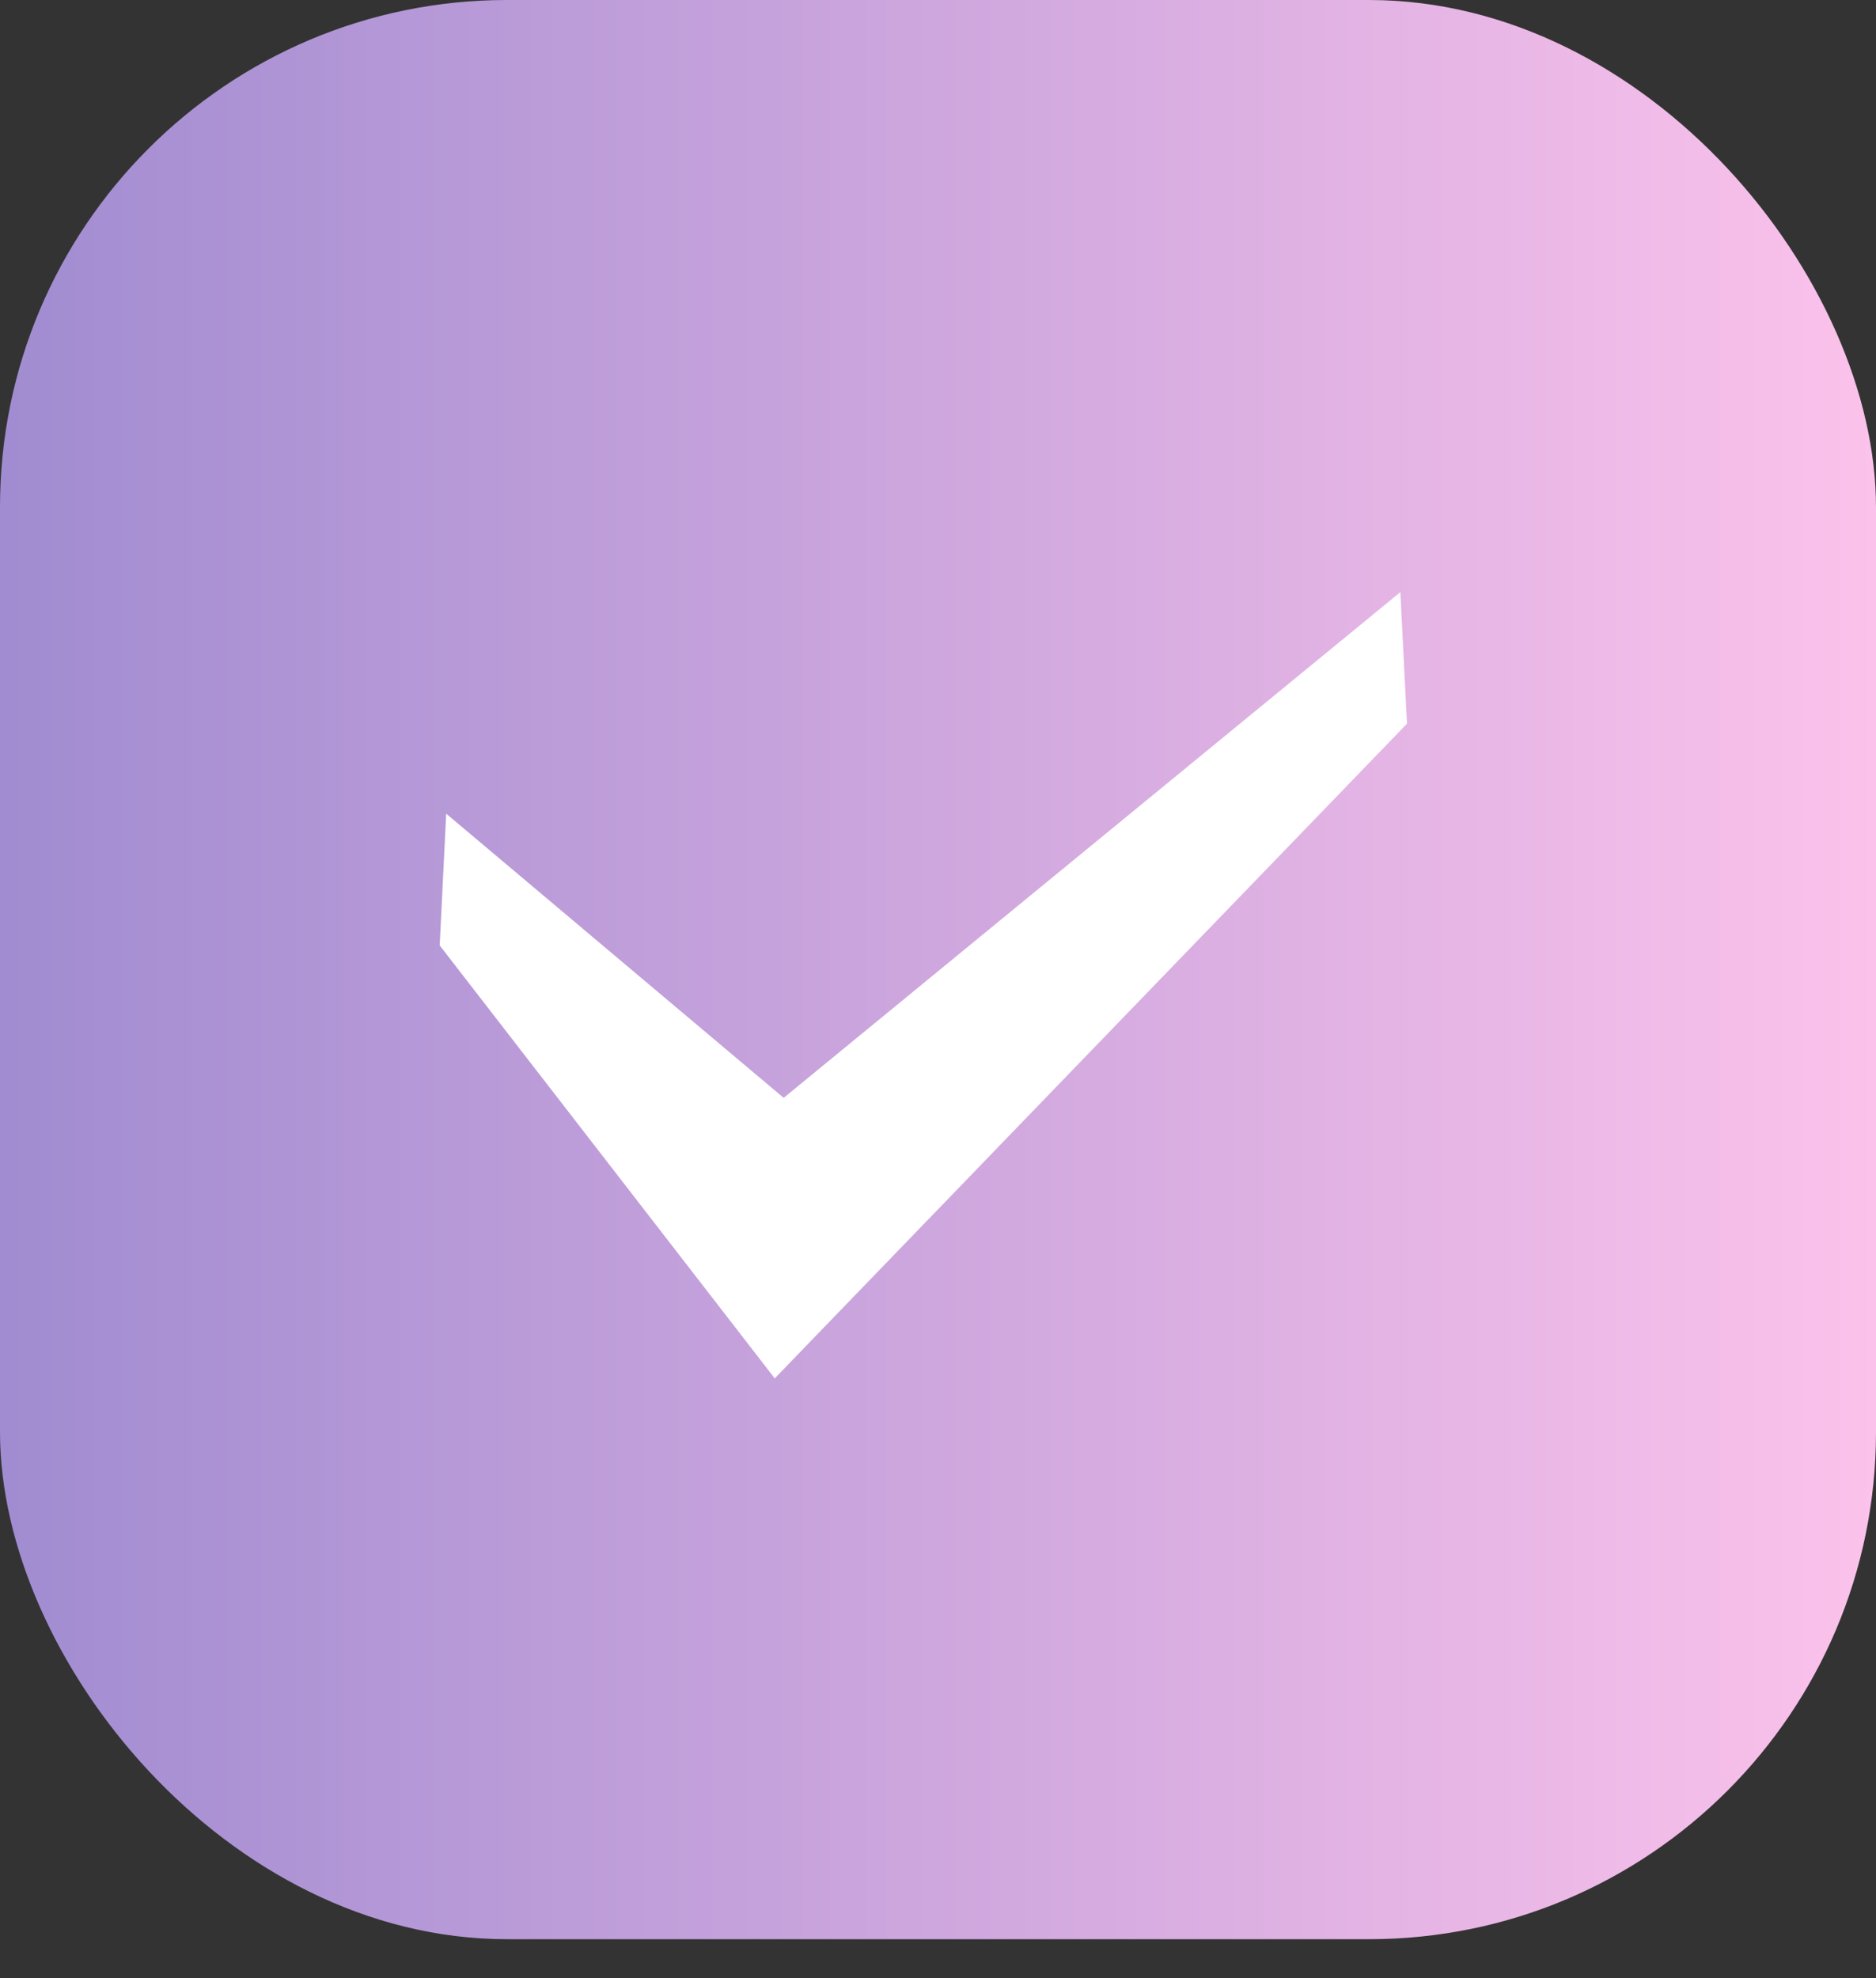
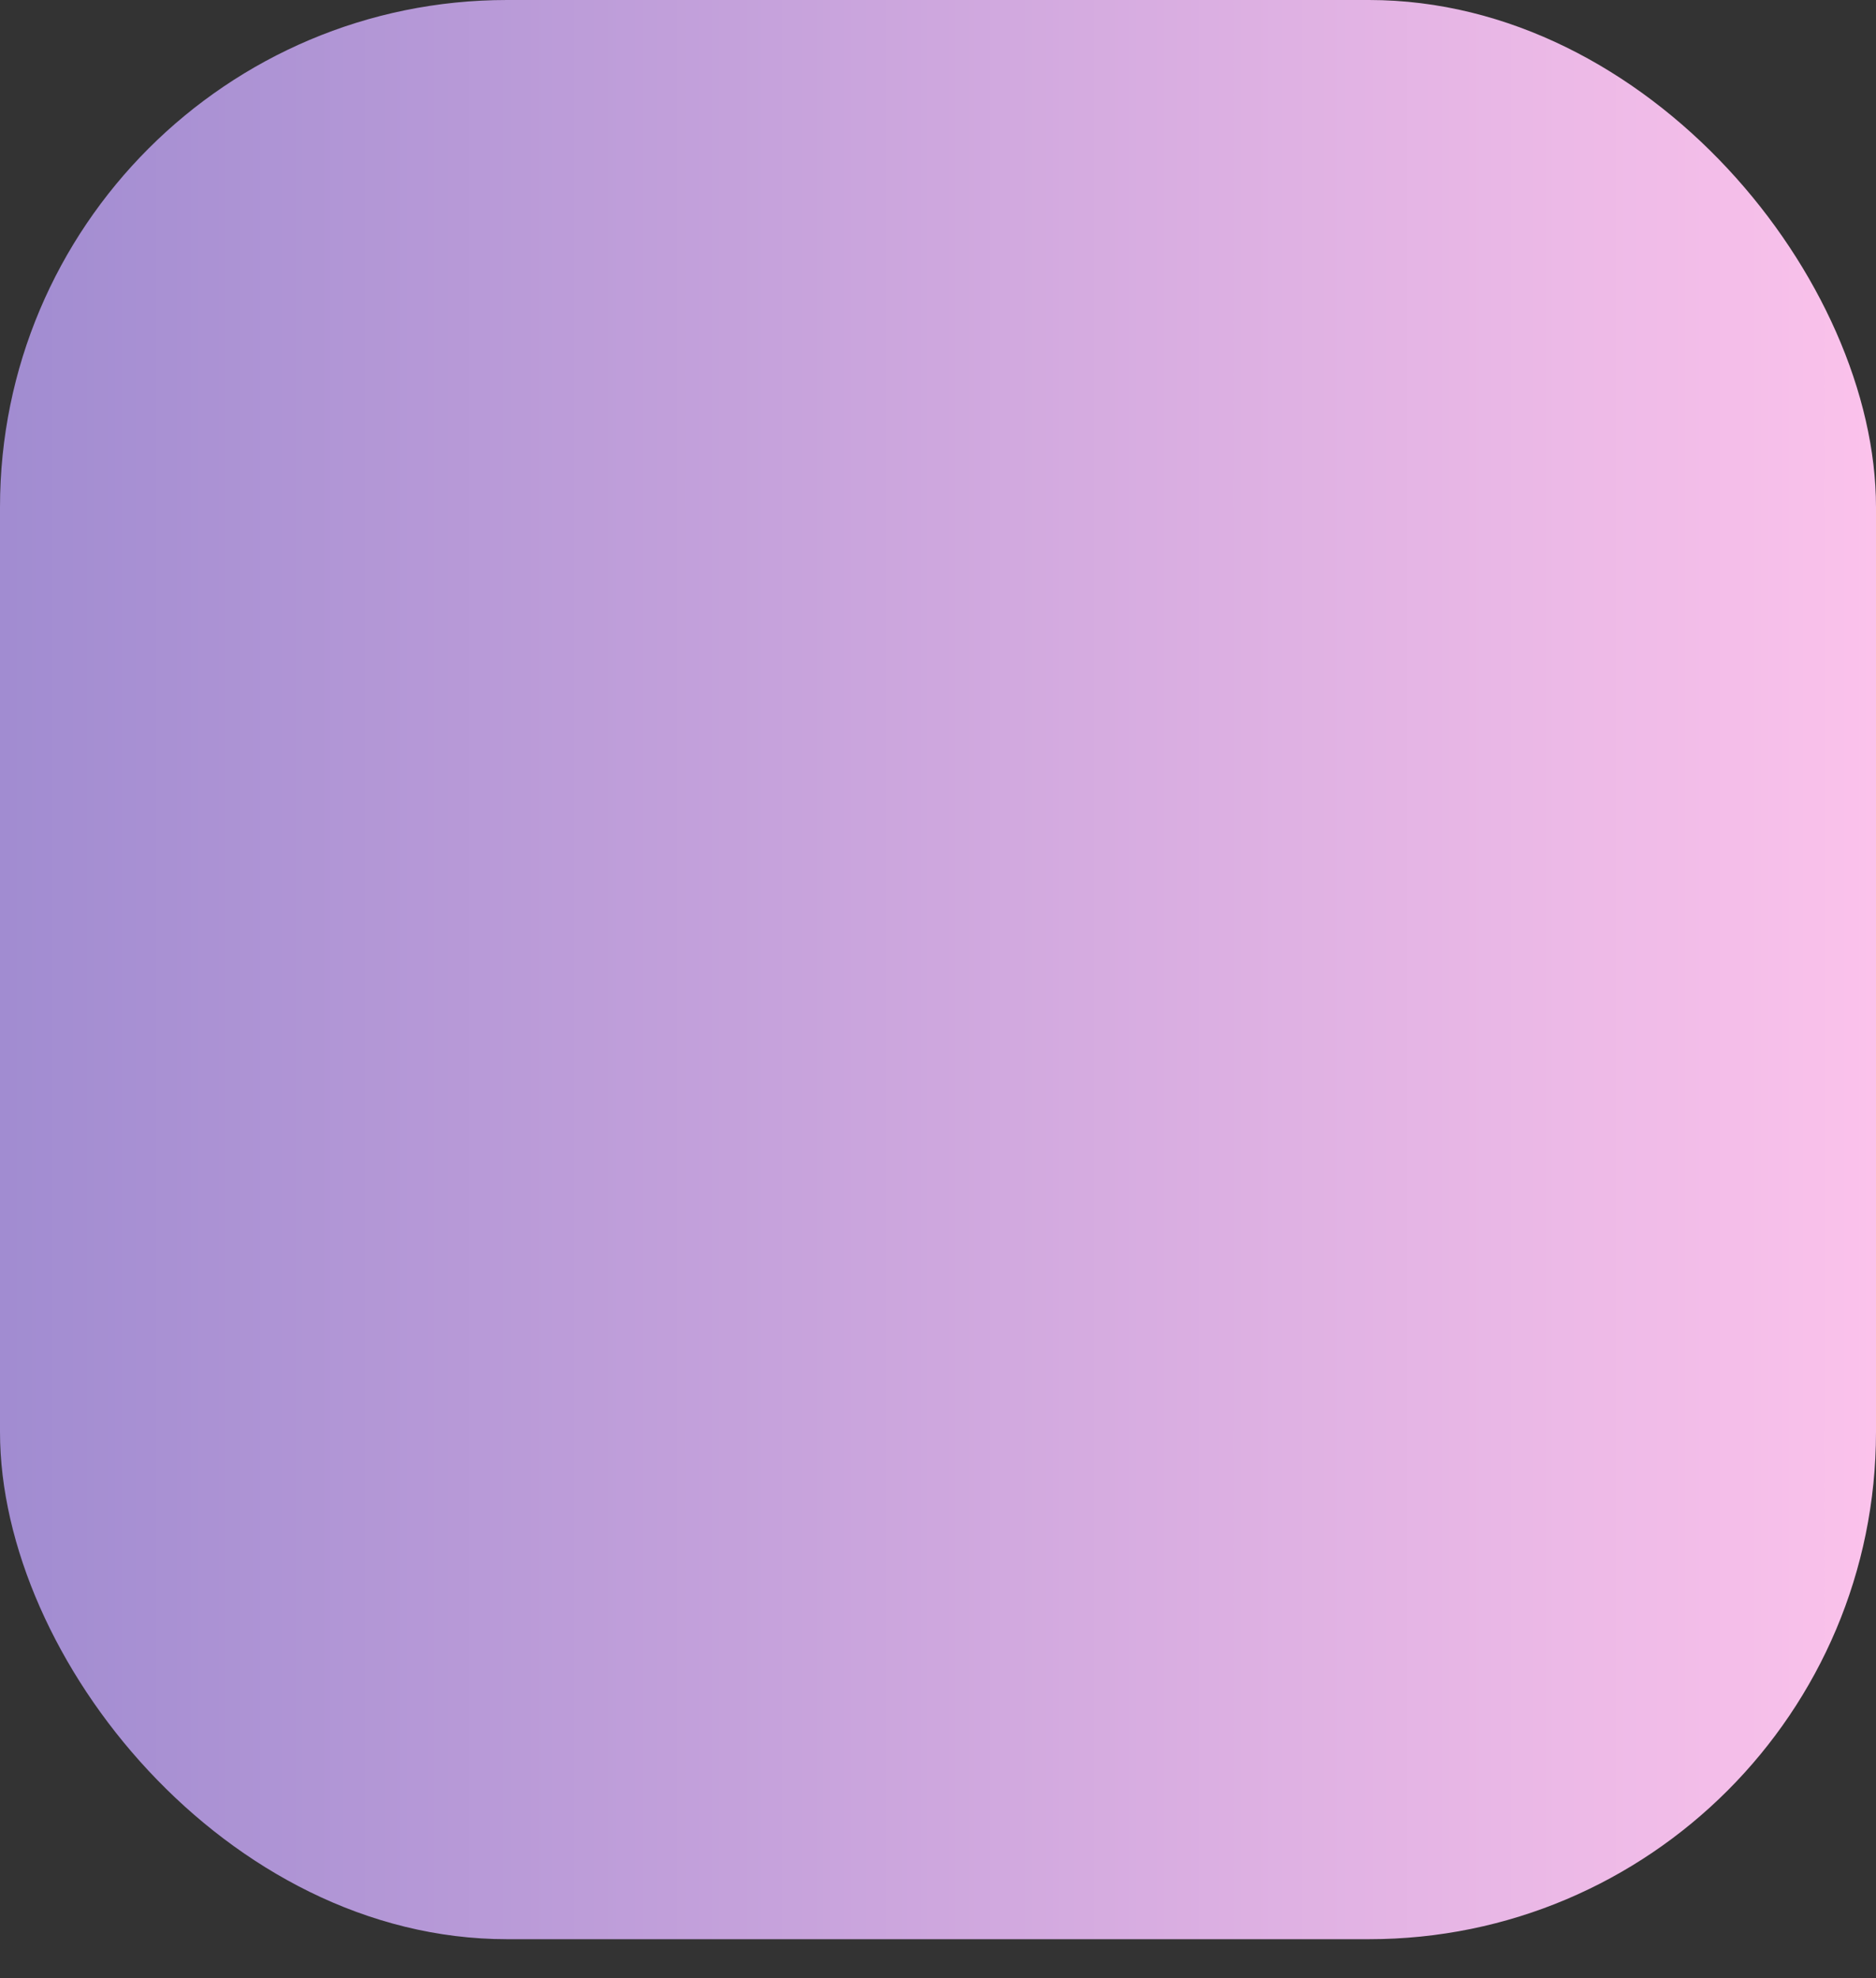
<svg xmlns="http://www.w3.org/2000/svg" width="37" height="39" viewBox="0 0 37 39" fill="none">
  <rect x="0" y="0" width="37" height="39" fill="#333333" stroke="none" />
  <rect width="37" height="38.233" rx="10" fill="url(#paint0_linear_979_760)" />
  <g clip-path="url(#clip0_979_760)">
    <path d="M27.619 11.674L15.456 21.645L8.8 16.042L8.672 18.64L15.28 27.176L27.75 14.268L27.619 11.674Z" fill="white" />
  </g>
  <defs>
    <linearGradient id="paint0_linear_979_760" x1="3.07883e-09" y1="17.762" x2="37" y2="17.762" gradientUnits="userSpaceOnUse">
      <stop stop-color="#A18CD1" />
      <stop offset="1" stop-color="#FBC2EB" />
    </linearGradient>
    <clipPath id="clip0_979_760">
-       <rect width="19.078" height="20.35" fill="white" transform="translate(8.672 9.25)" />
-     </clipPath>
+       </clipPath>
  </defs>
</svg>